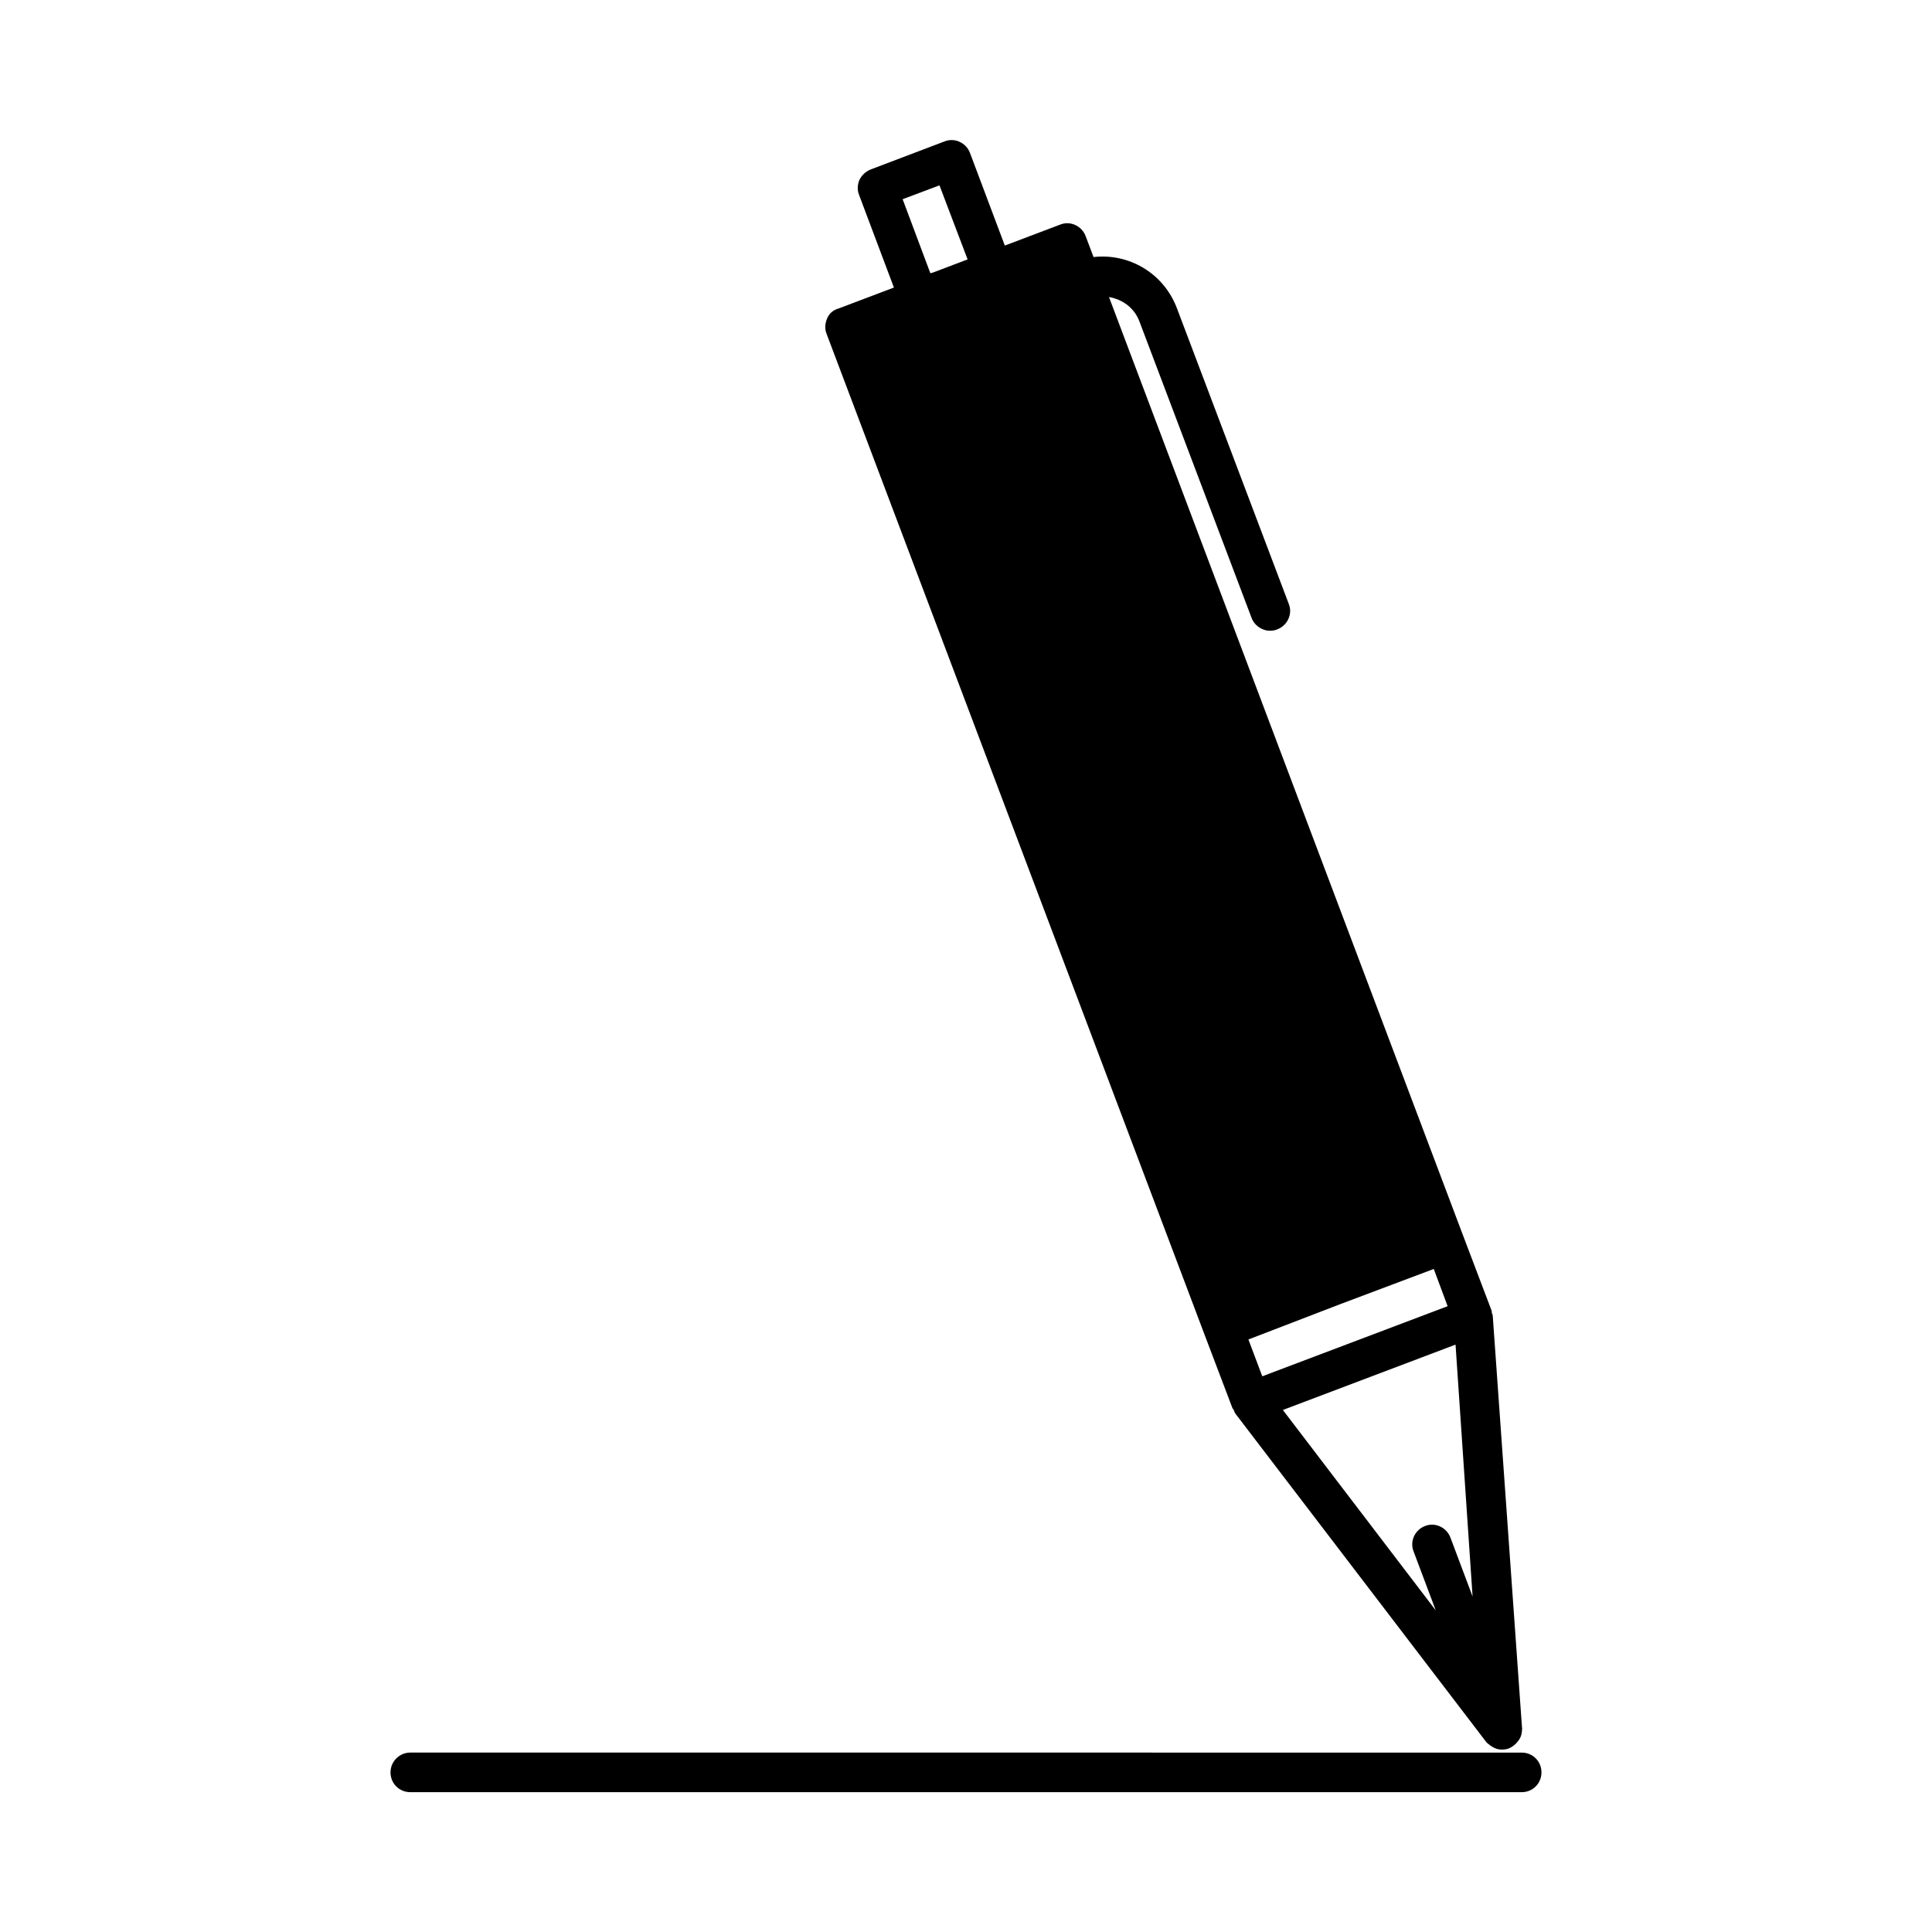
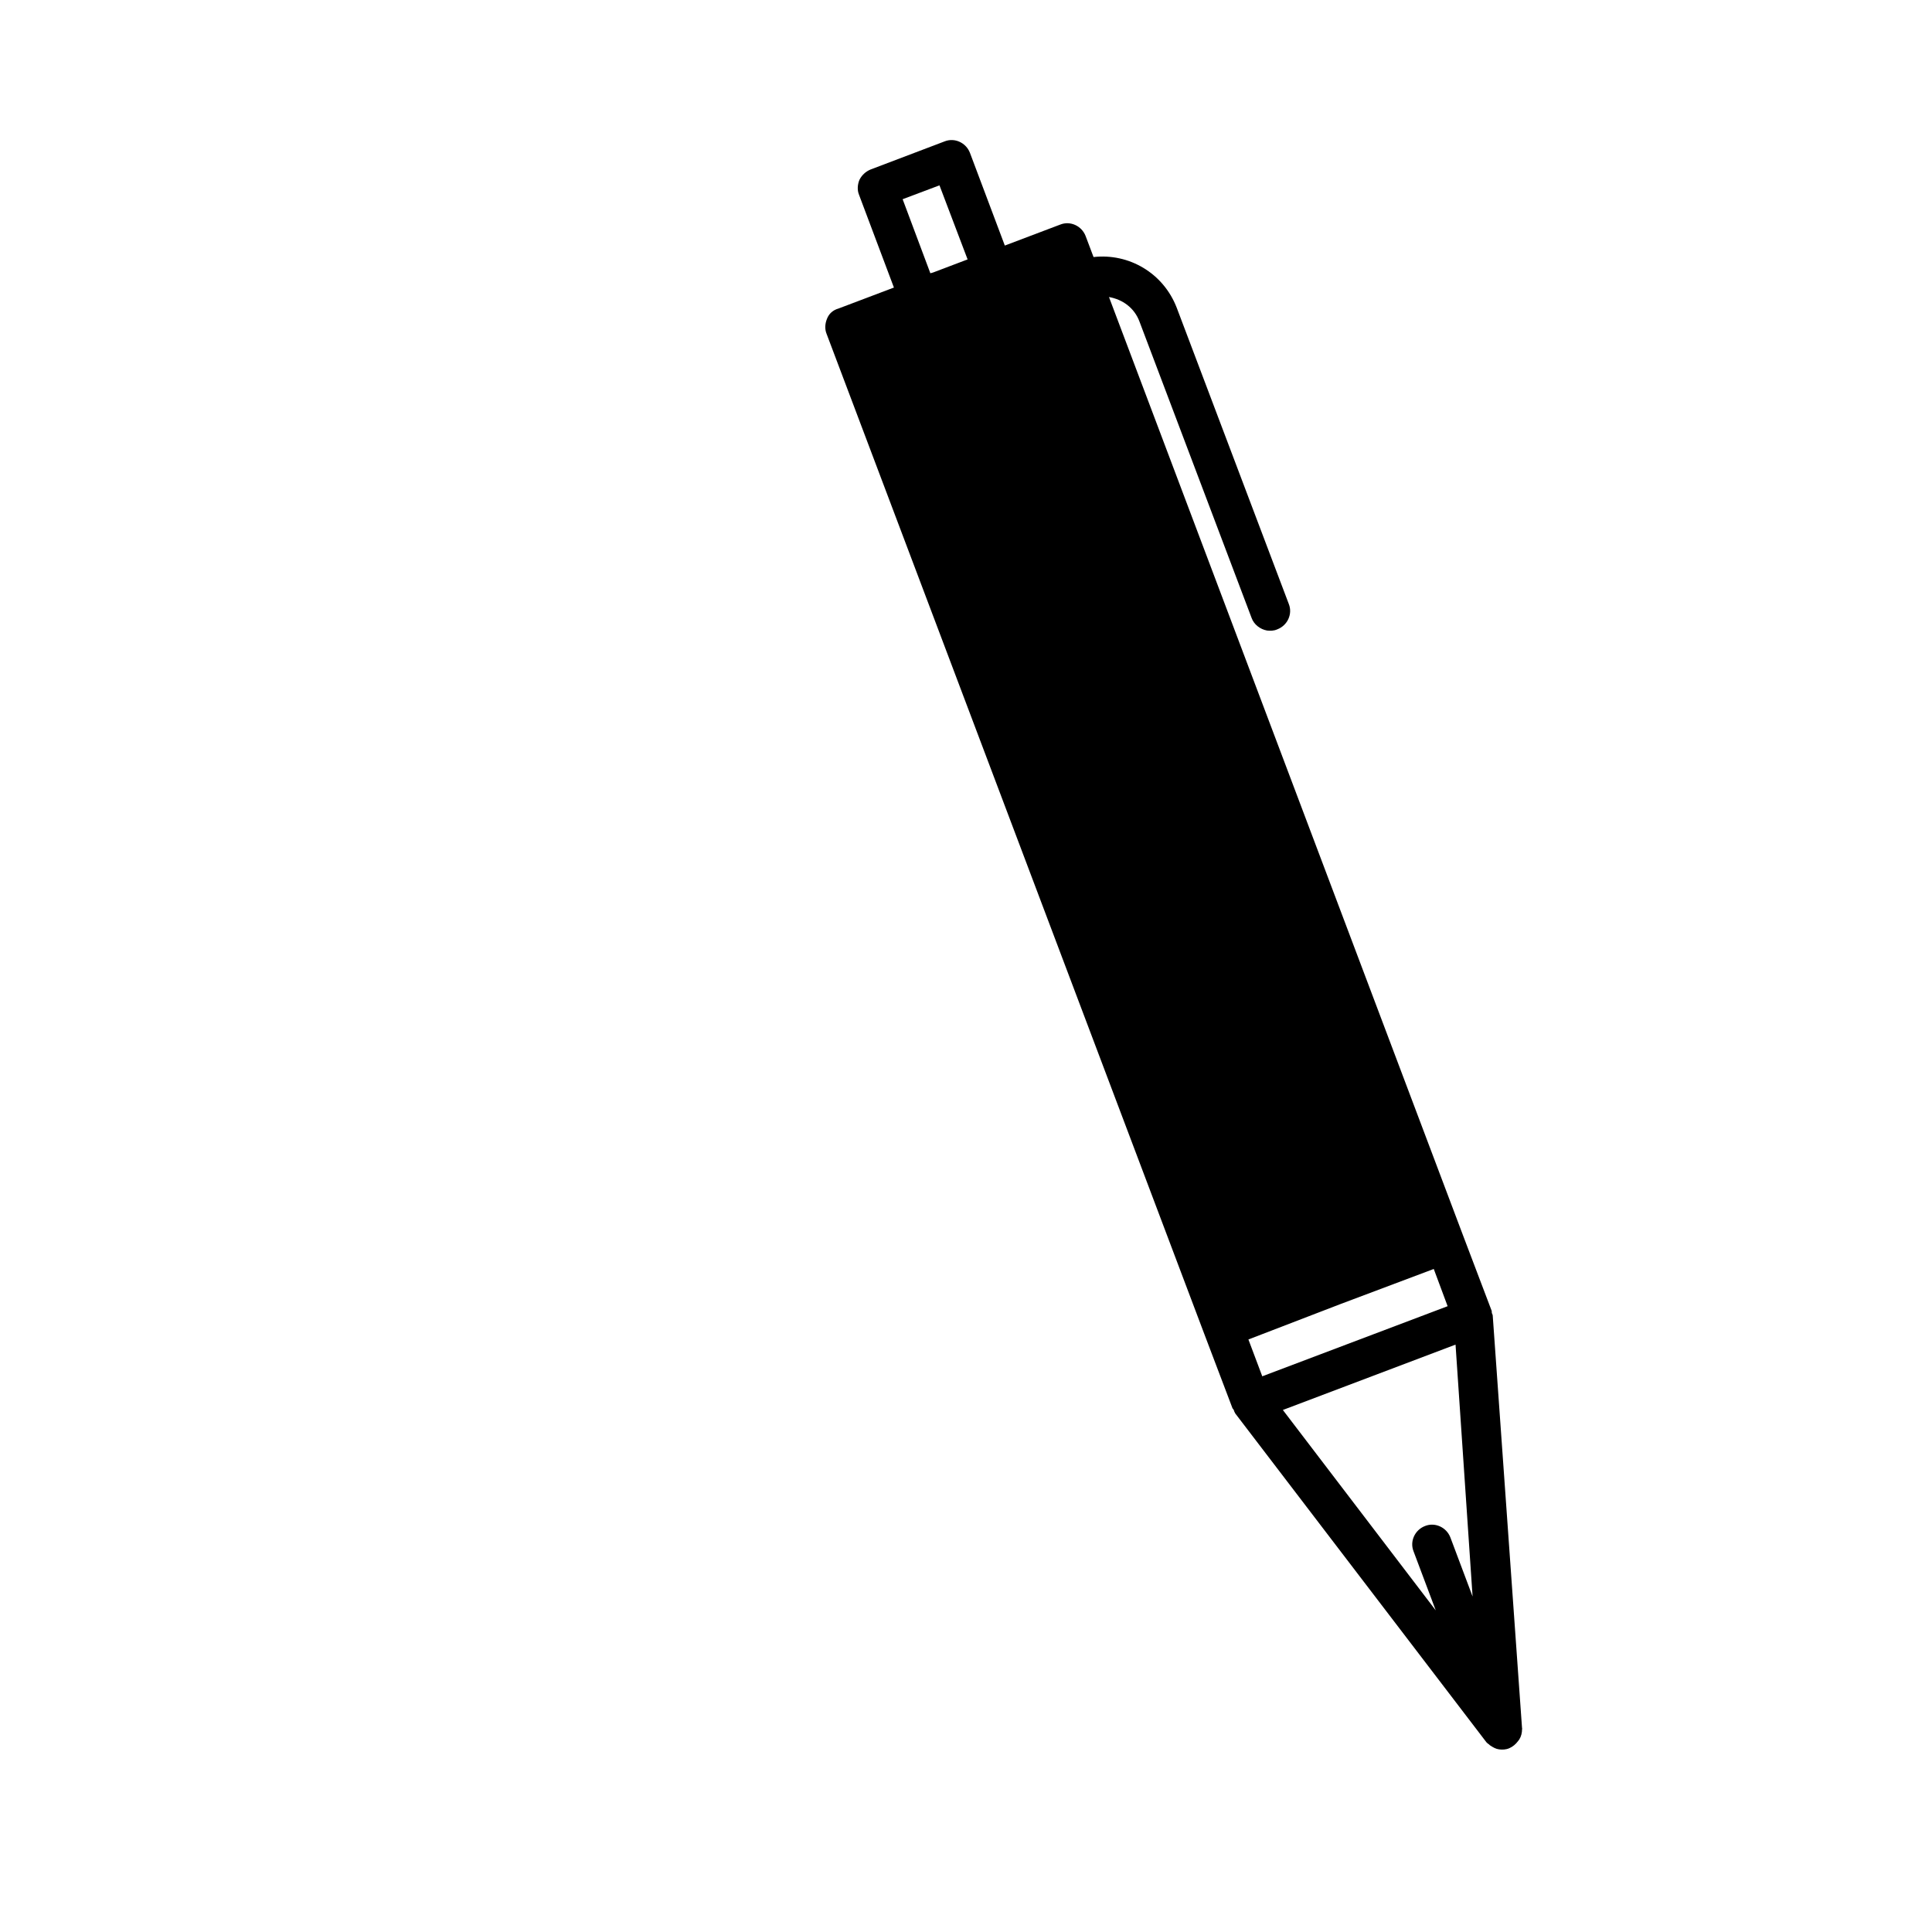
<svg xmlns="http://www.w3.org/2000/svg" fill="#000000" width="800px" height="800px" version="1.1" viewBox="144 144 512 512">
  <g>
    <path d="m363.16 228.49c-0.523 1.258-0.629 2.731-0.105 3.988l100.13 265.13 7.453 19.629c0.105 0.105 0.211 0.211 0.316 0.418 0.105 0.316 0.211 0.629 0.418 0.945l66.543 87.117c0.211 0.211 0.418 0.418 0.629 0.523 0.211 0.211 0.316 0.316 0.523 0.418 0.629 0.418 1.363 0.84 2.203 0.945 0.84 0.105 1.785 0.105 2.731-0.316 0.945-0.418 1.68-1.051 2.309-1.891 0.105-0.105 0.211-0.316 0.316-0.418 0.523-0.84 0.734-1.785 0.734-2.731 0-0.105 0.105-0.105 0-0.211l-7.762-109.25c0-0.316-0.105-0.523-0.211-0.734-0.105-0.211 0-0.523-0.105-0.734l-7.453-19.629-93.938-248.97c3.57 0.629 6.719 2.832 8.082 6.508l29.703 78.512c0.629 1.785 2.309 3.043 4.094 3.359 0.84 0.105 1.785 0.105 2.731-0.316 2.731-1.051 4.094-4.094 3.043-6.719l-29.703-78.512c-3.57-9.234-12.703-14.48-22.043-13.43l-2.098-5.562c-1.051-2.731-4.094-4.094-6.719-3.043l-14.695 5.562-9.238-24.562c-1.051-2.731-4.094-4.094-6.719-3.043l-19.629 7.453c-1.258 0.523-2.309 1.469-2.938 2.731-0.523 1.258-0.629 2.731-0.105 3.988l9.238 24.562-14.695 5.562c-1.469 0.414-2.516 1.359-3.043 2.723zm171.09 338.6-5.879-15.641c-1.051-2.731-4.094-4.094-6.719-3.043-2.731 1.051-4.094 4.094-3.043 6.719l5.879 15.641-40.516-53.109 45.762-17.32zm-34.848-77.562 24.562-9.238 3.672 9.867-49.121 18.578-3.672-9.762zm-106.43-296.41 7.453 19.629-9.133 3.465-0.734 0.207-7.348-19.625z" />
-     <path d="m247.49 613.7c0 2.938 2.309 5.246 5.246 5.246h294.52c2.938 0 5.246-2.309 5.246-5.246s-2.309-5.246-5.246-5.246l-294.52-0.004c-2.832 0-5.246 2.309-5.246 5.25z" />
  </g>
</svg>